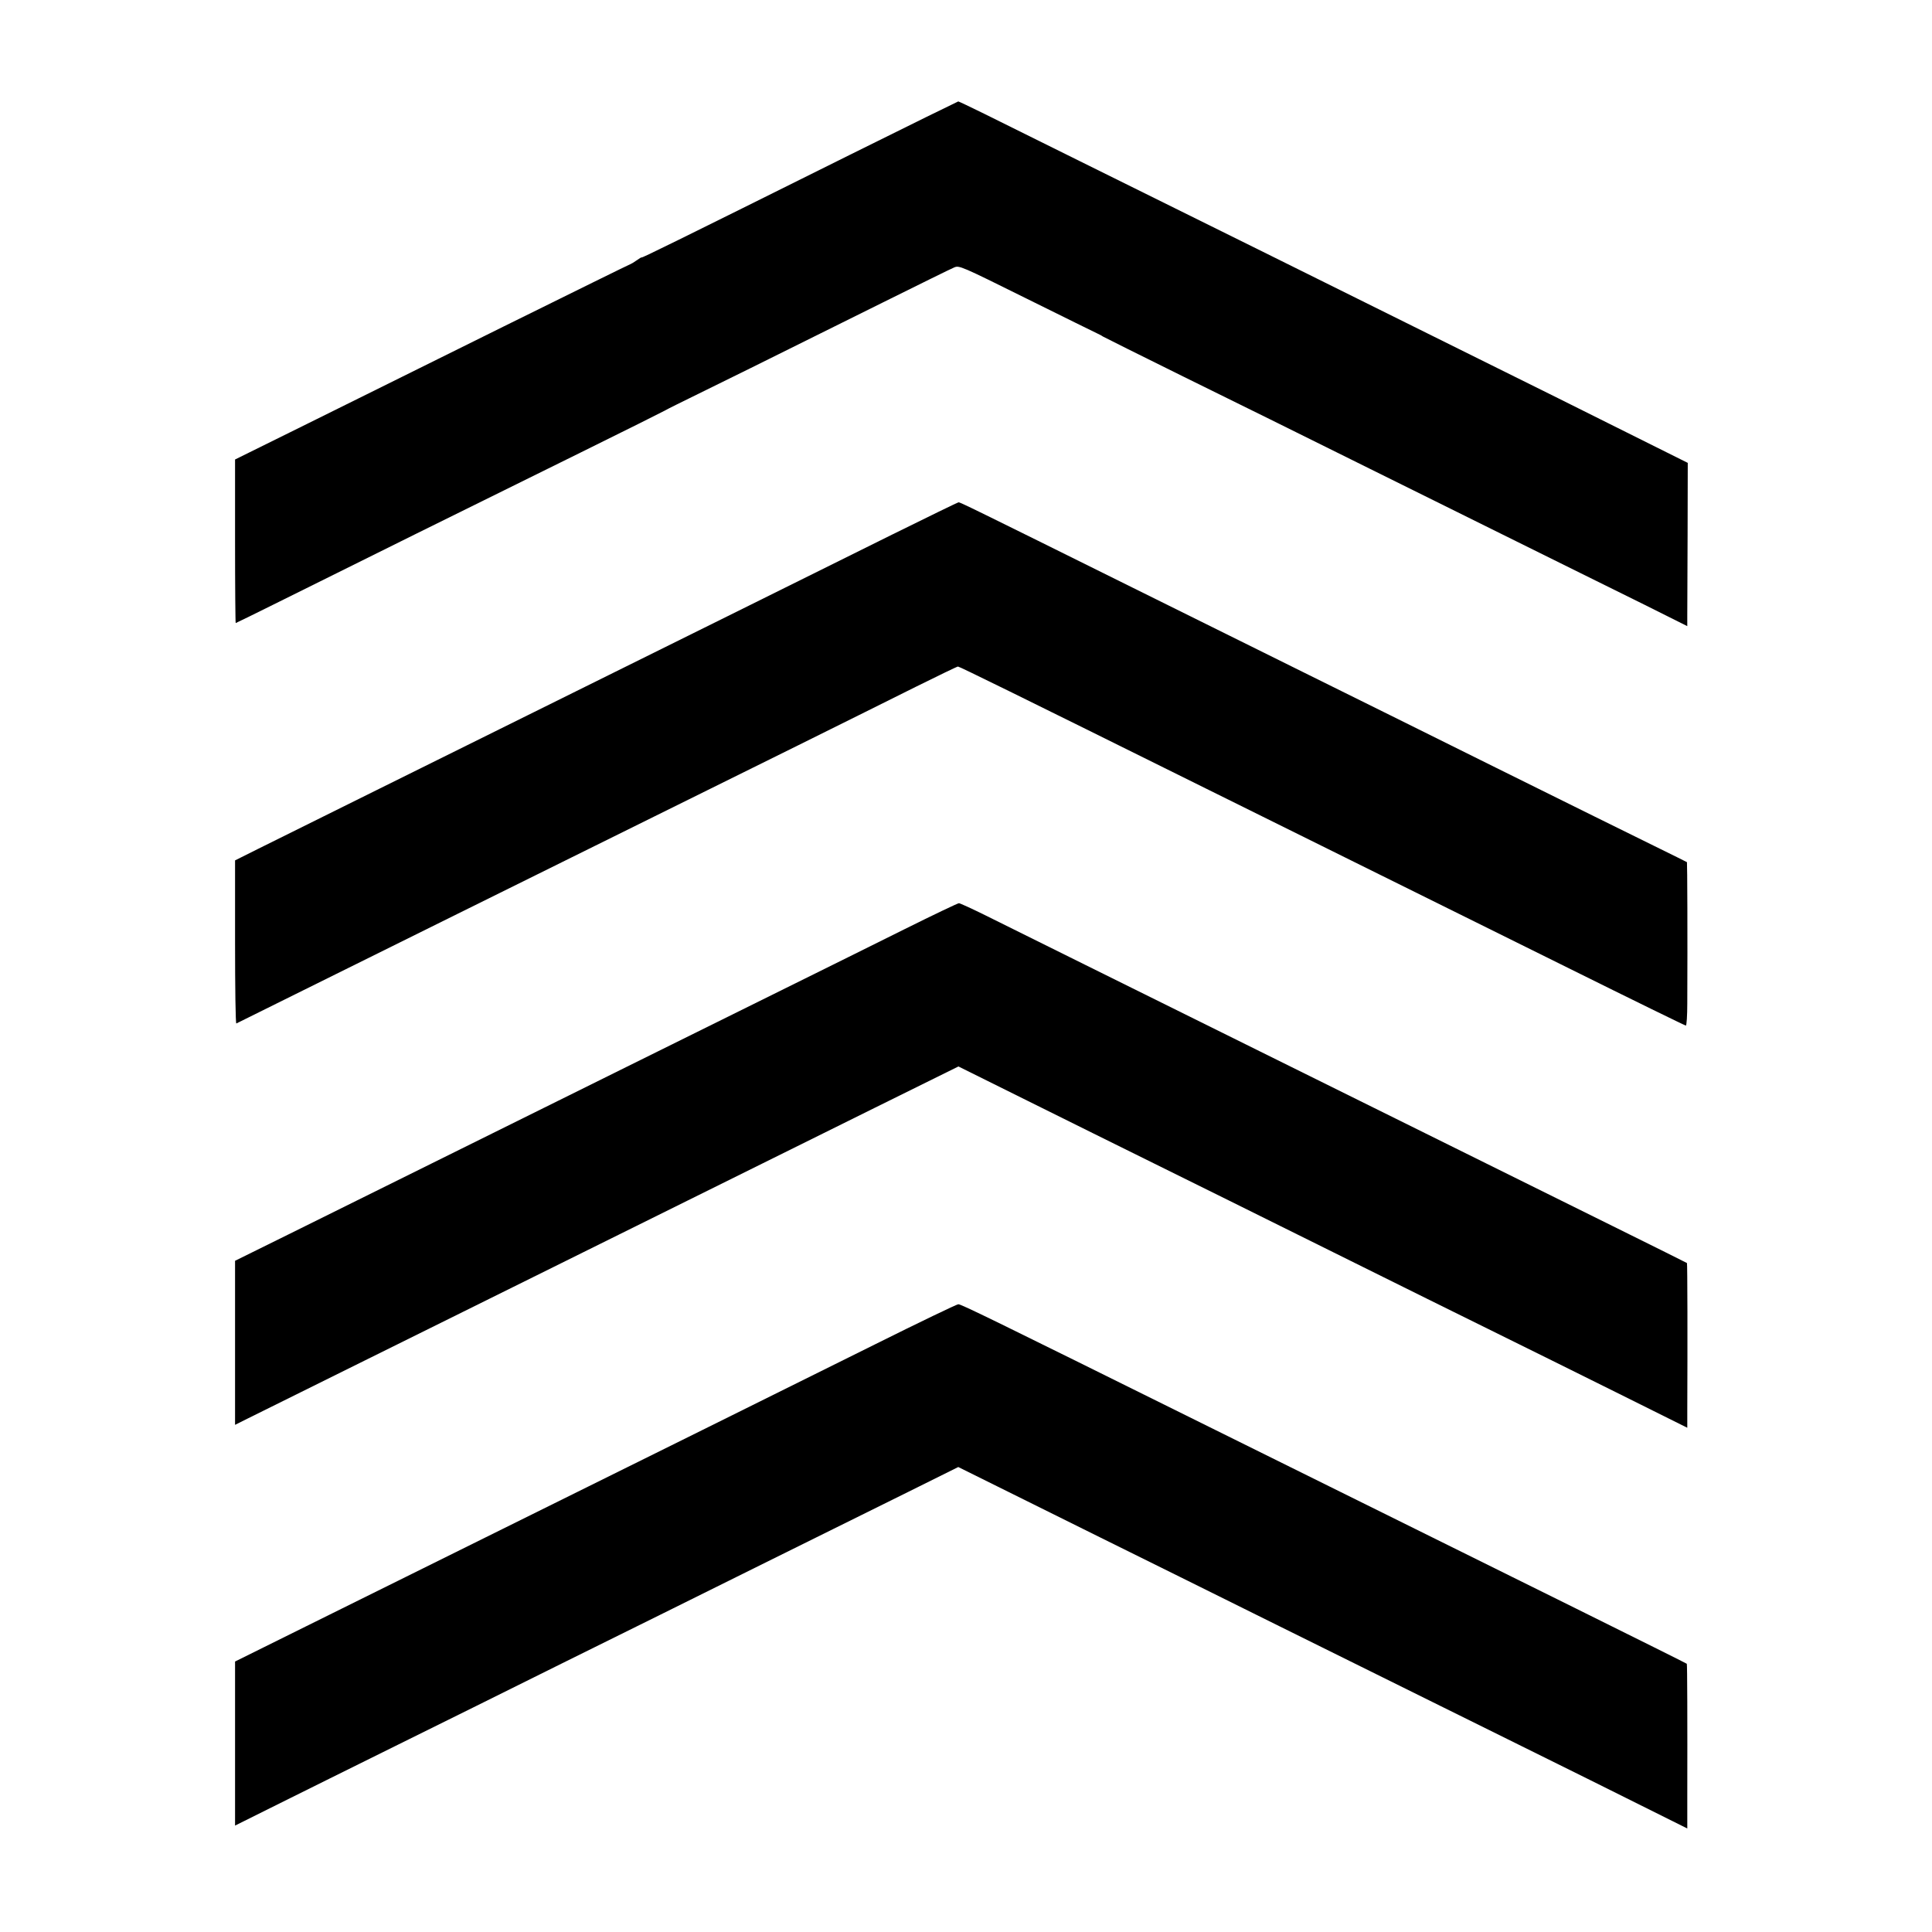
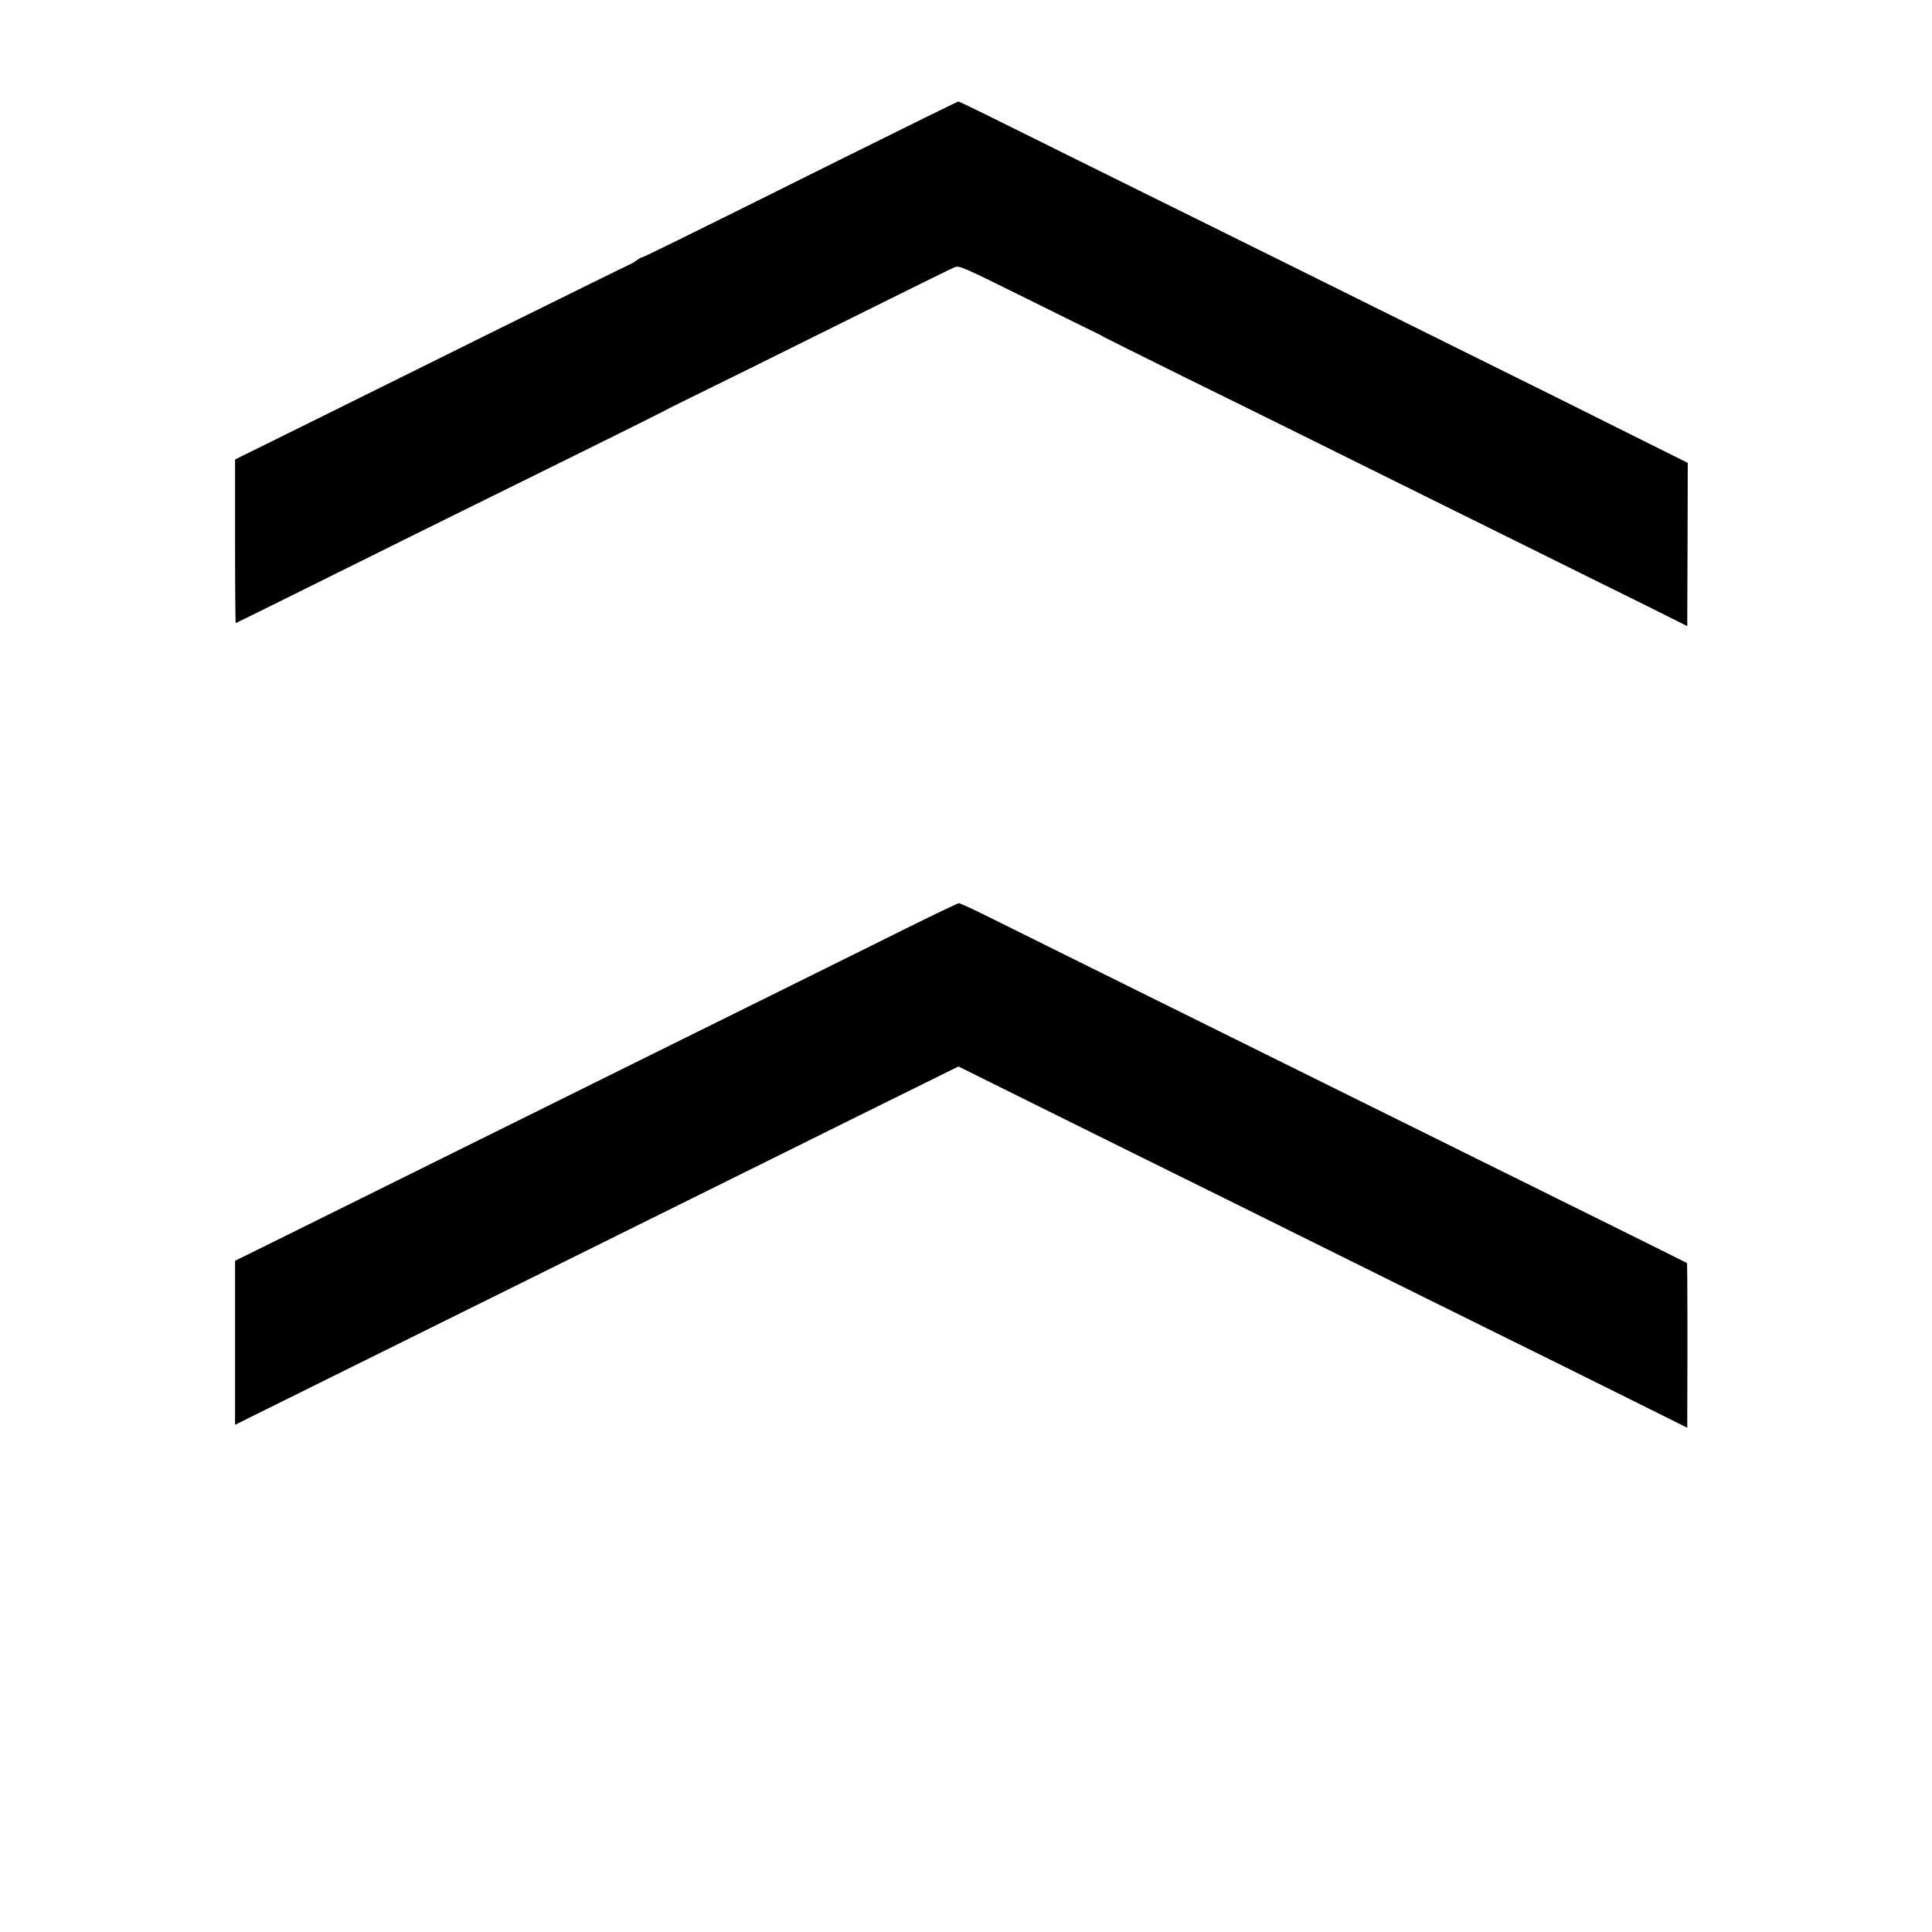
<svg xmlns="http://www.w3.org/2000/svg" version="1.0" width="1200pt" height="1200pt" viewBox="0 0 1200 1200" preserveAspectRatio="xMidYMid meet">
  <g transform="translate(0,1200) scale(0.1,-0.1)" fill="#000000" stroke="none">
    <path d="M5280 11039 c-1111 -553 -1295 -643 -1295 -638 0 2 -14 -6 -32 -19 -17 -12 -34 -22 -36 -22 -3 0 -358 -175 -789 -388 -431 -214 -982 -487 -1225 -607 l-443 -219 0 -508 c0 -279 2 -508 4 -508 2 0 122 59 267 131 371 185 1282 636 1879 930 278 137 512 254 520 259 8 5 40 21 70 36 30 15 240 118 465 229 226 112 595 295 820 407 226 112 424 210 442 217 31 13 41 9 450 -194 230 -114 427 -211 438 -216 11 -5 27 -13 35 -19 8 -5 233 -117 500 -249 267 -131 787 -388 1155 -571 369 -183 846 -419 1060 -525 215 -106 508 -252 653 -323 l262 -131 0 64 c0 36 1 264 2 508 l1 442 -381 190 c-209 105 -622 310 -919 457 -296 147 -875 434 -1288 639 -412 204 -948 469 -1190 589 -242 120 -509 252 -593 294 -85 42 -157 76 -160 76 -4 -1 -306 -149 -672 -331z" />
-     <path d="M5540 8679 c-223 -111 -621 -308 -885 -439 -264 -131 -759 -376 -1100 -545 -341 -169 -888 -440 -1215 -602 -327 -162 -659 -327 -738 -366 l-142 -71 0 -509 c0 -279 3 -506 8 -504 4 2 169 84 367 182 198 98 650 322 1005 498 657 325 1269 628 2120 1049 261 130 589 292 728 362 139 69 257 126 262 126 9 0 339 -162 1545 -760 336 -166 817 -405 1070 -530 253 -125 783 -388 1179 -584 395 -196 722 -356 727 -356 5 0 9 62 9 138 2 408 0 875 -2 877 -2 1 -95 48 -208 103 -113 55 -551 272 -975 482 -423 210 -945 469 -1160 575 -214 106 -709 351 -1100 545 -994 493 -1070 530 -1081 530 -5 0 -191 -91 -414 -201z" />
    <path d="M5619 6229 c-178 -89 -508 -252 -734 -364 -225 -111 -671 -332 -990 -490 -780 -387 -1697 -841 -2103 -1042 l-332 -164 0 -510 0 -509 78 39 c42 21 307 152 587 291 281 139 758 375 1060 525 906 449 1689 837 2244 1112 l524 259 431 -214 c237 -118 589 -292 781 -387 193 -95 683 -338 1090 -540 407 -202 875 -434 1040 -515 165 -81 499 -247 743 -368 l442 -220 0 106 c2 419 1 915 -2 917 -2 2 -208 104 -458 228 -447 221 -982 486 -2195 1087 -335 166 -821 407 -1080 535 -258 128 -539 267 -623 309 -85 42 -159 76 -166 76 -7 0 -158 -72 -337 -161z" />
-     <path d="M5435 3650 c-549 -273 -1548 -768 -2310 -1145 -269 -133 -754 -373 -1078 -534 l-587 -291 0 -509 0 -510 263 131 c144 72 474 235 732 363 259 128 738 365 1065 528 327 162 870 430 1205 597 336 166 749 371 919 455 l308 153 242 -120 c132 -66 421 -209 641 -318 220 -109 720 -356 1110 -550 391 -194 850 -421 1020 -505 171 -84 581 -288 913 -452 l602 -300 0 191 c1 478 0 829 -3 832 -1 2 -313 157 -692 345 -1194 591 -1652 818 -2270 1124 -1374 681 -1546 765 -1563 764 -9 0 -242 -112 -517 -249z" />
  </g>
</svg>